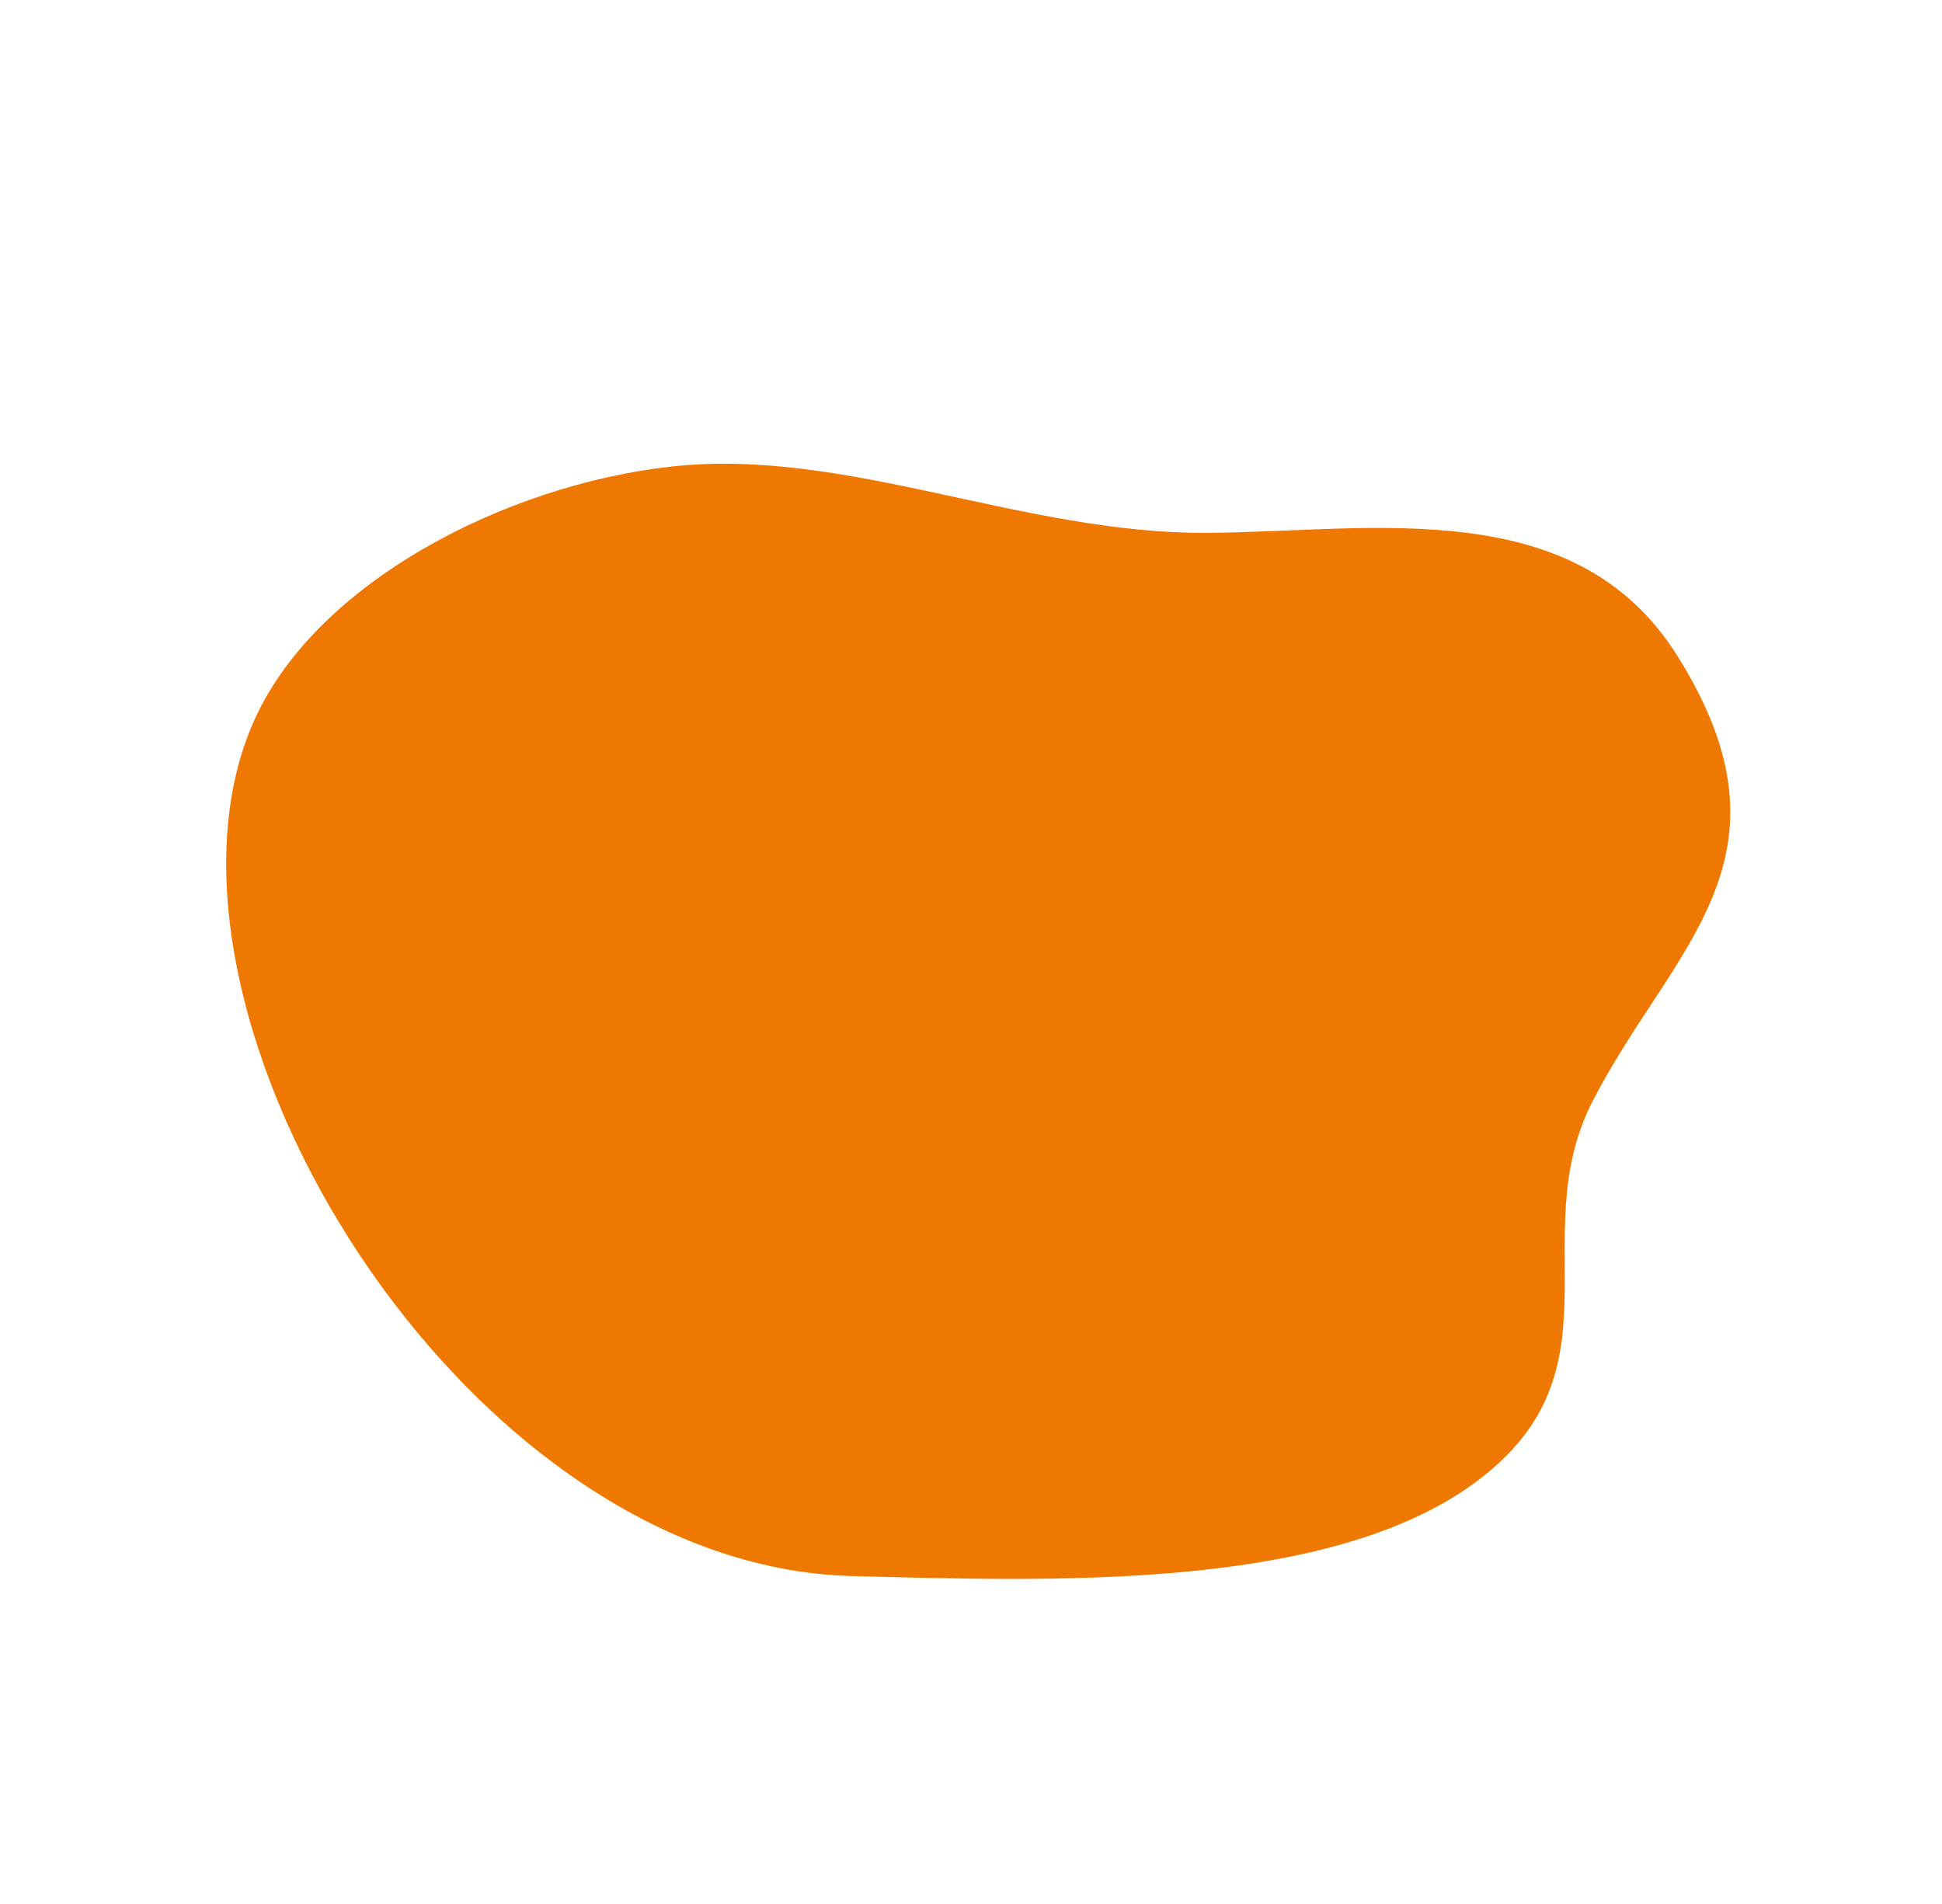
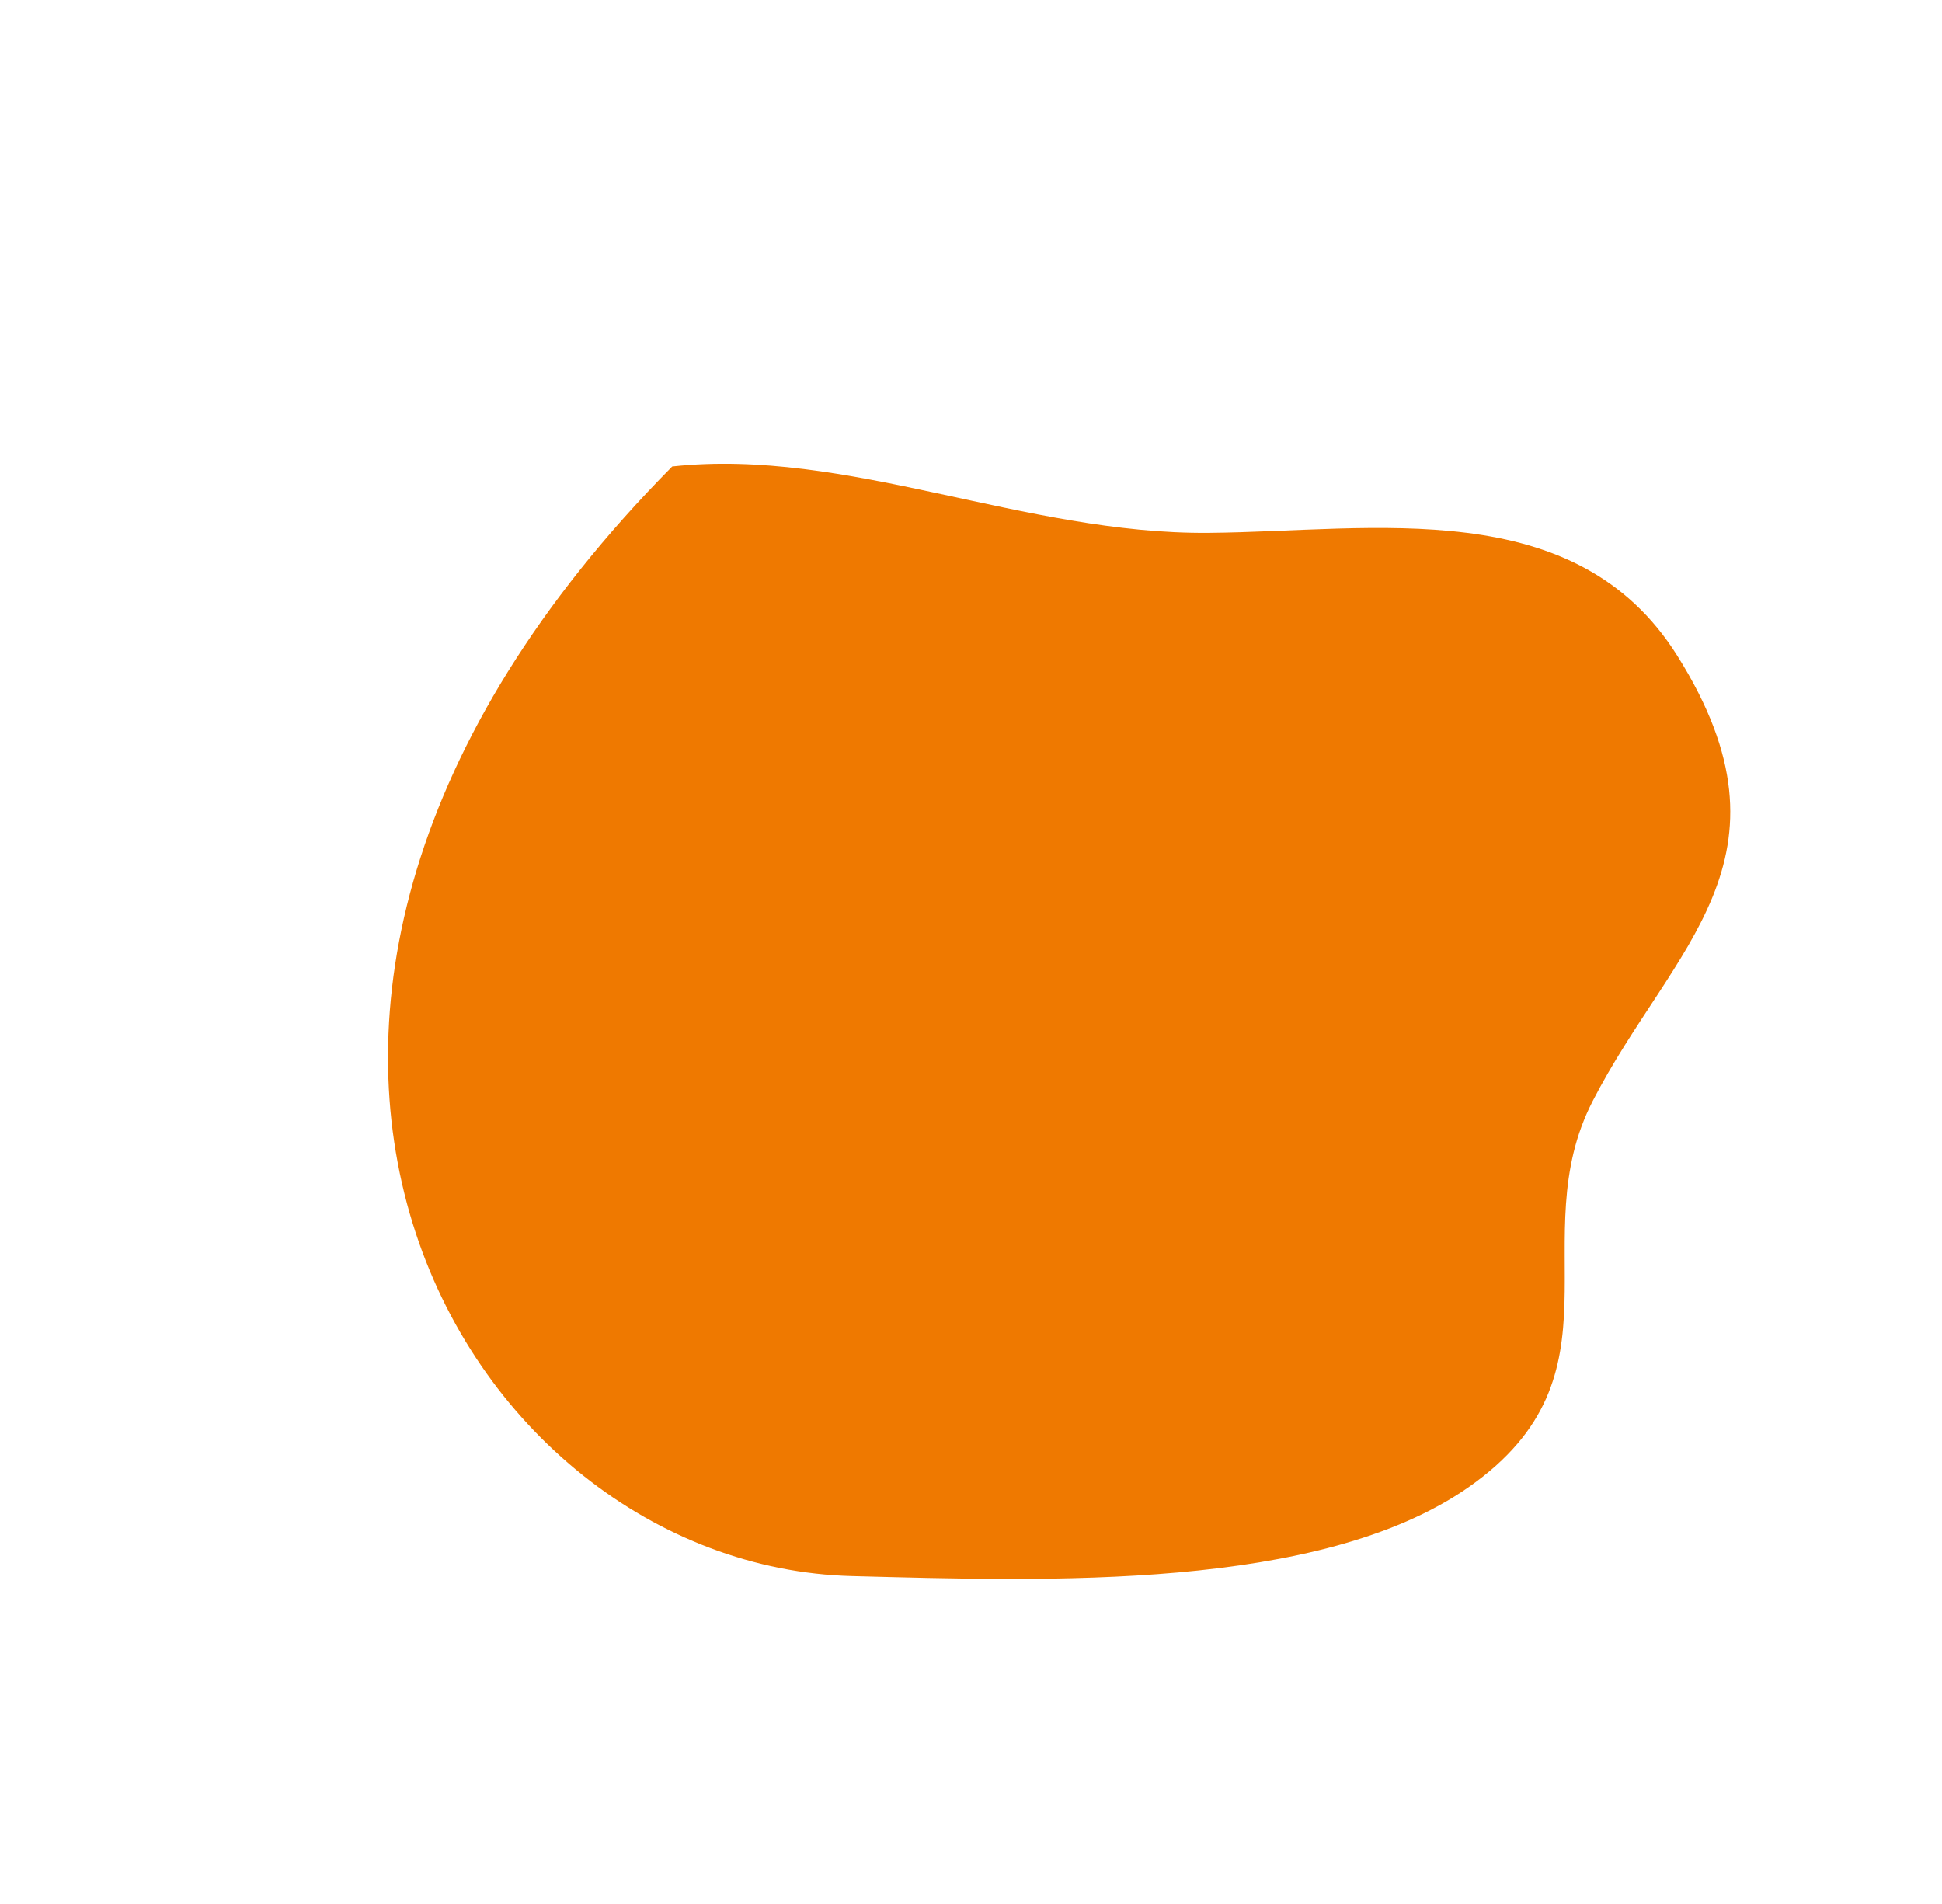
<svg xmlns="http://www.w3.org/2000/svg" width="809" height="793" viewBox="0 0 809 793" fill="none">
-   <path d="M354.939 656.534C436.534 658.637 549.646 662.764 611.745 619.544C678.99 572.55 633.862 516.277 663.485 458.662C696.369 394.66 751.906 357.938 698.762 273.208C656.287 205.419 572.274 221.389 503.534 221.965C426.378 222.635 352.866 186.375 280.032 194.316C210.709 201.826 129.745 243.13 104.856 302.493C54.168 422.601 192.489 652.357 354.939 656.534Z" fill="#EF7900" />
+   <path d="M354.939 656.534C436.534 658.637 549.646 662.764 611.745 619.544C678.99 572.55 633.862 516.277 663.485 458.662C696.369 394.66 751.906 357.938 698.762 273.208C656.287 205.419 572.274 221.389 503.534 221.965C426.378 222.635 352.866 186.375 280.032 194.316C54.168 422.601 192.489 652.357 354.939 656.534Z" fill="#EF7900" />
</svg>